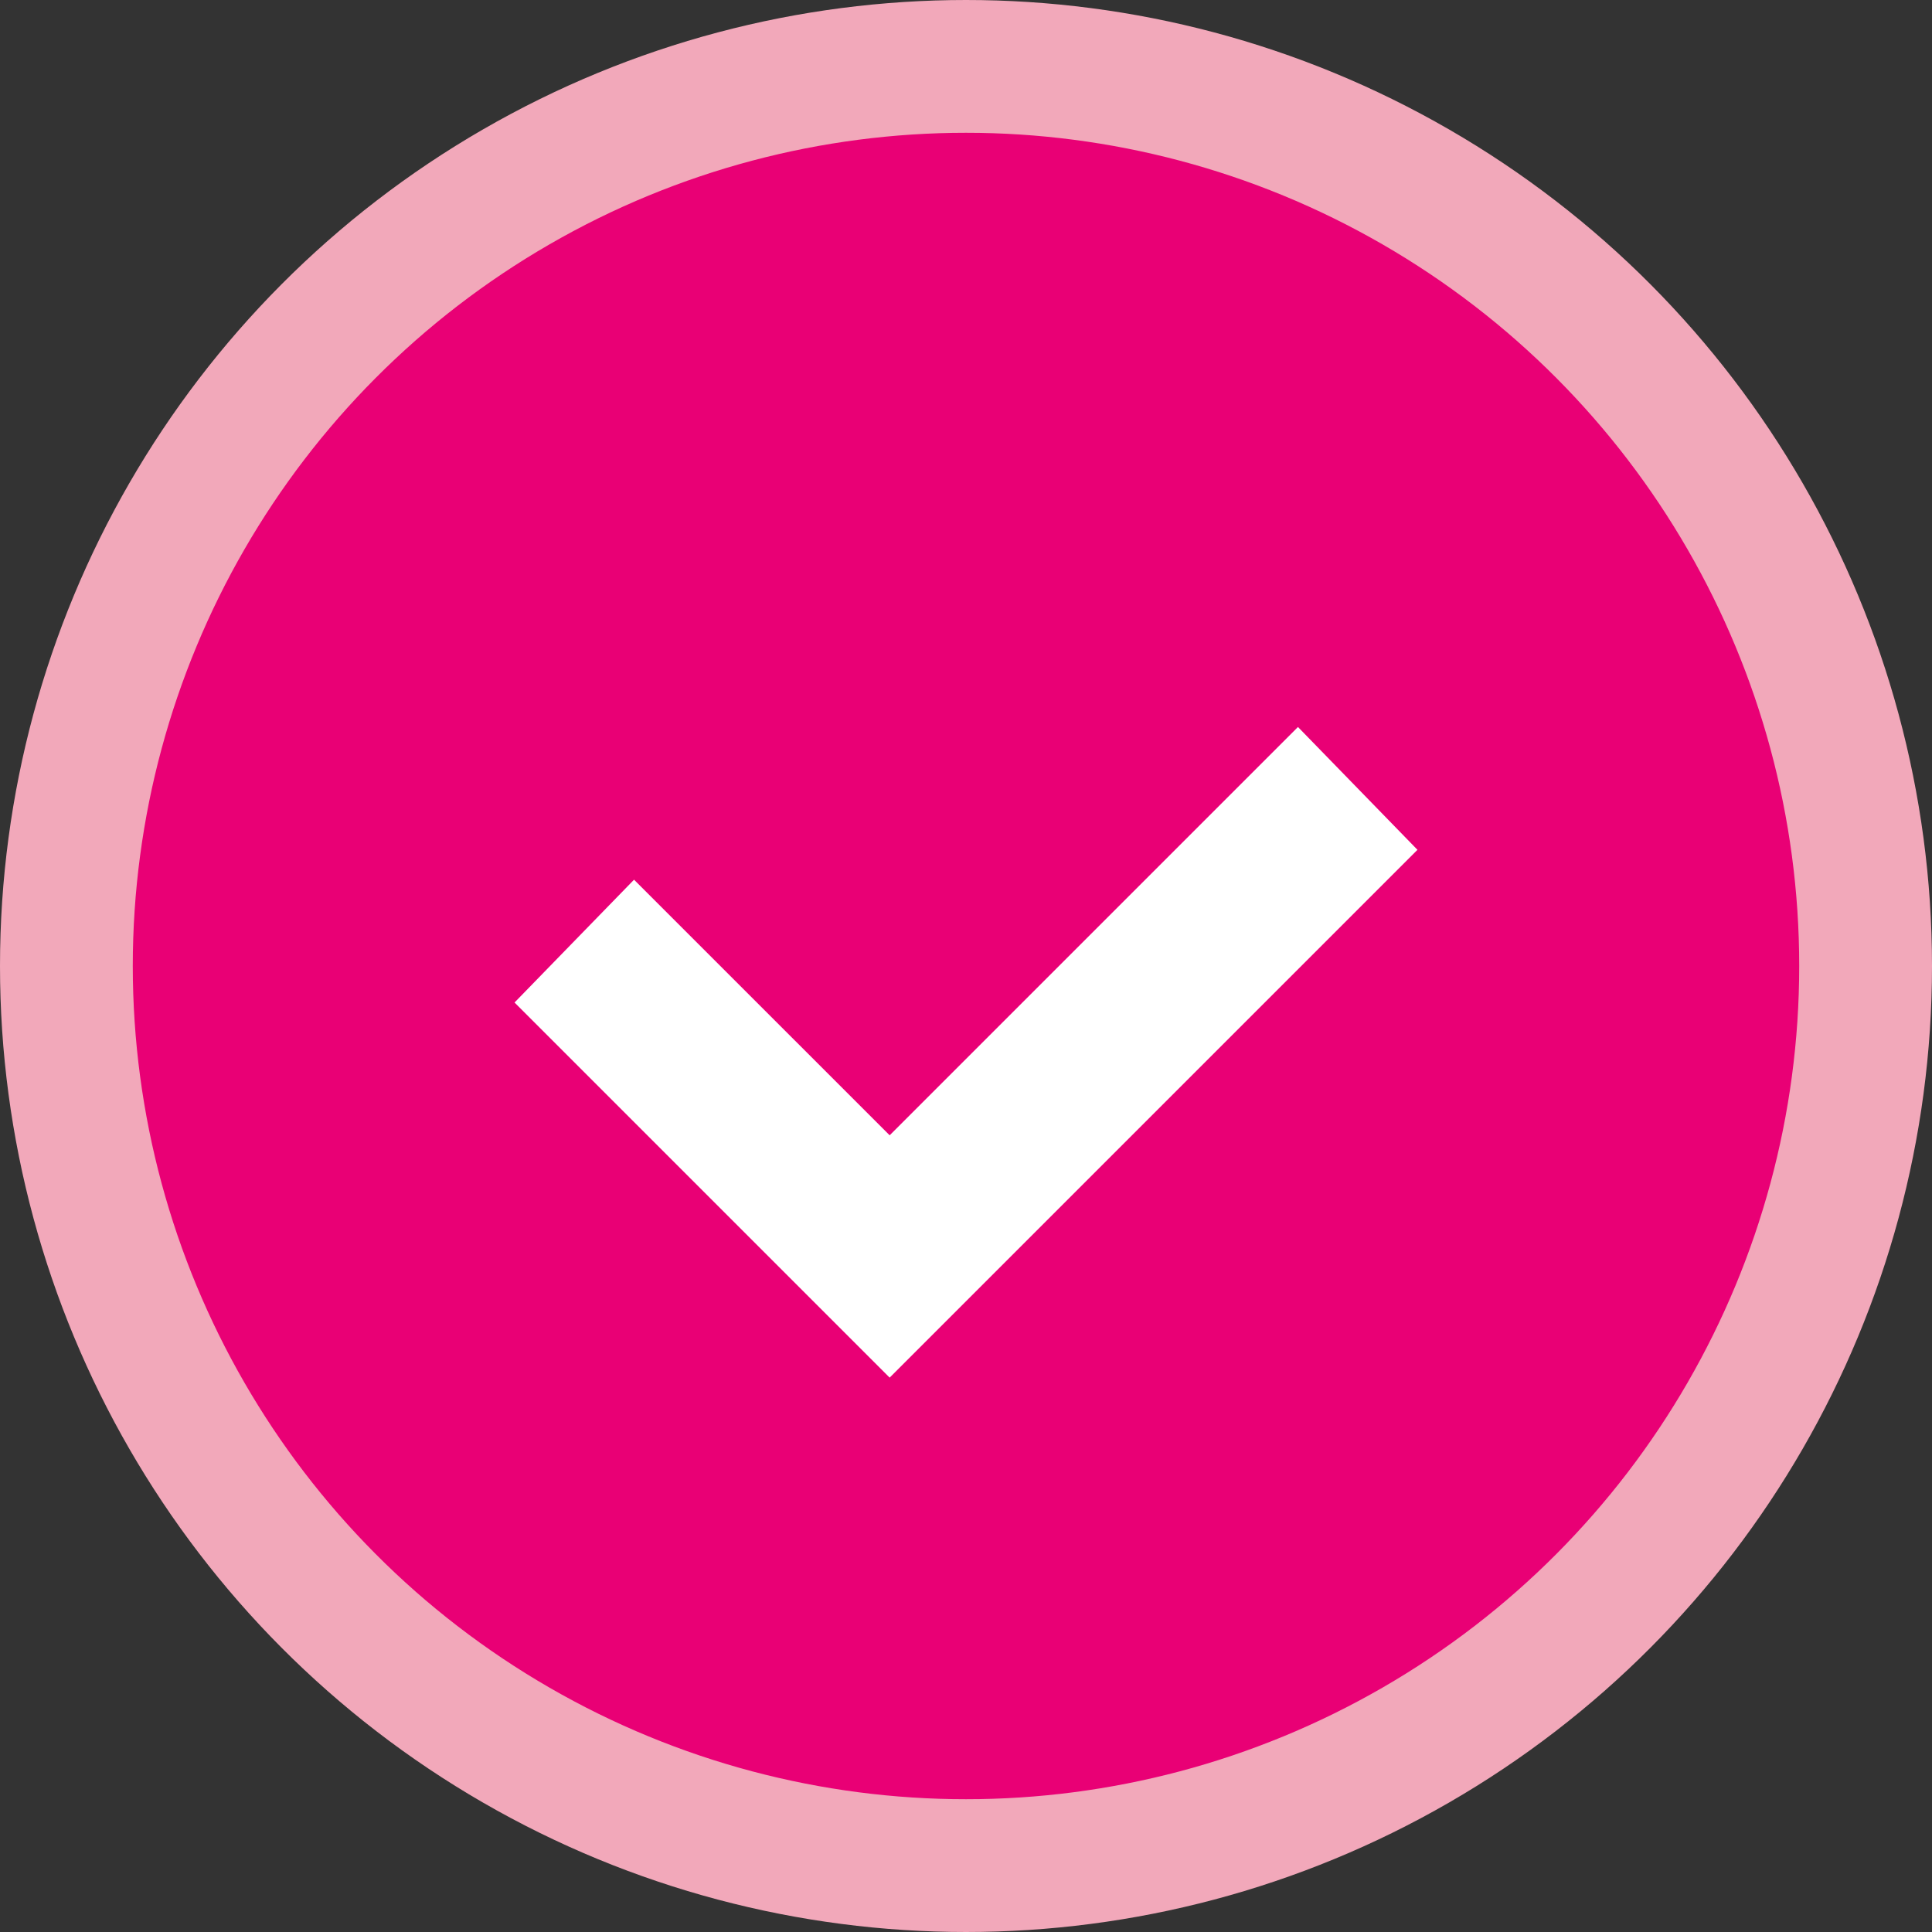
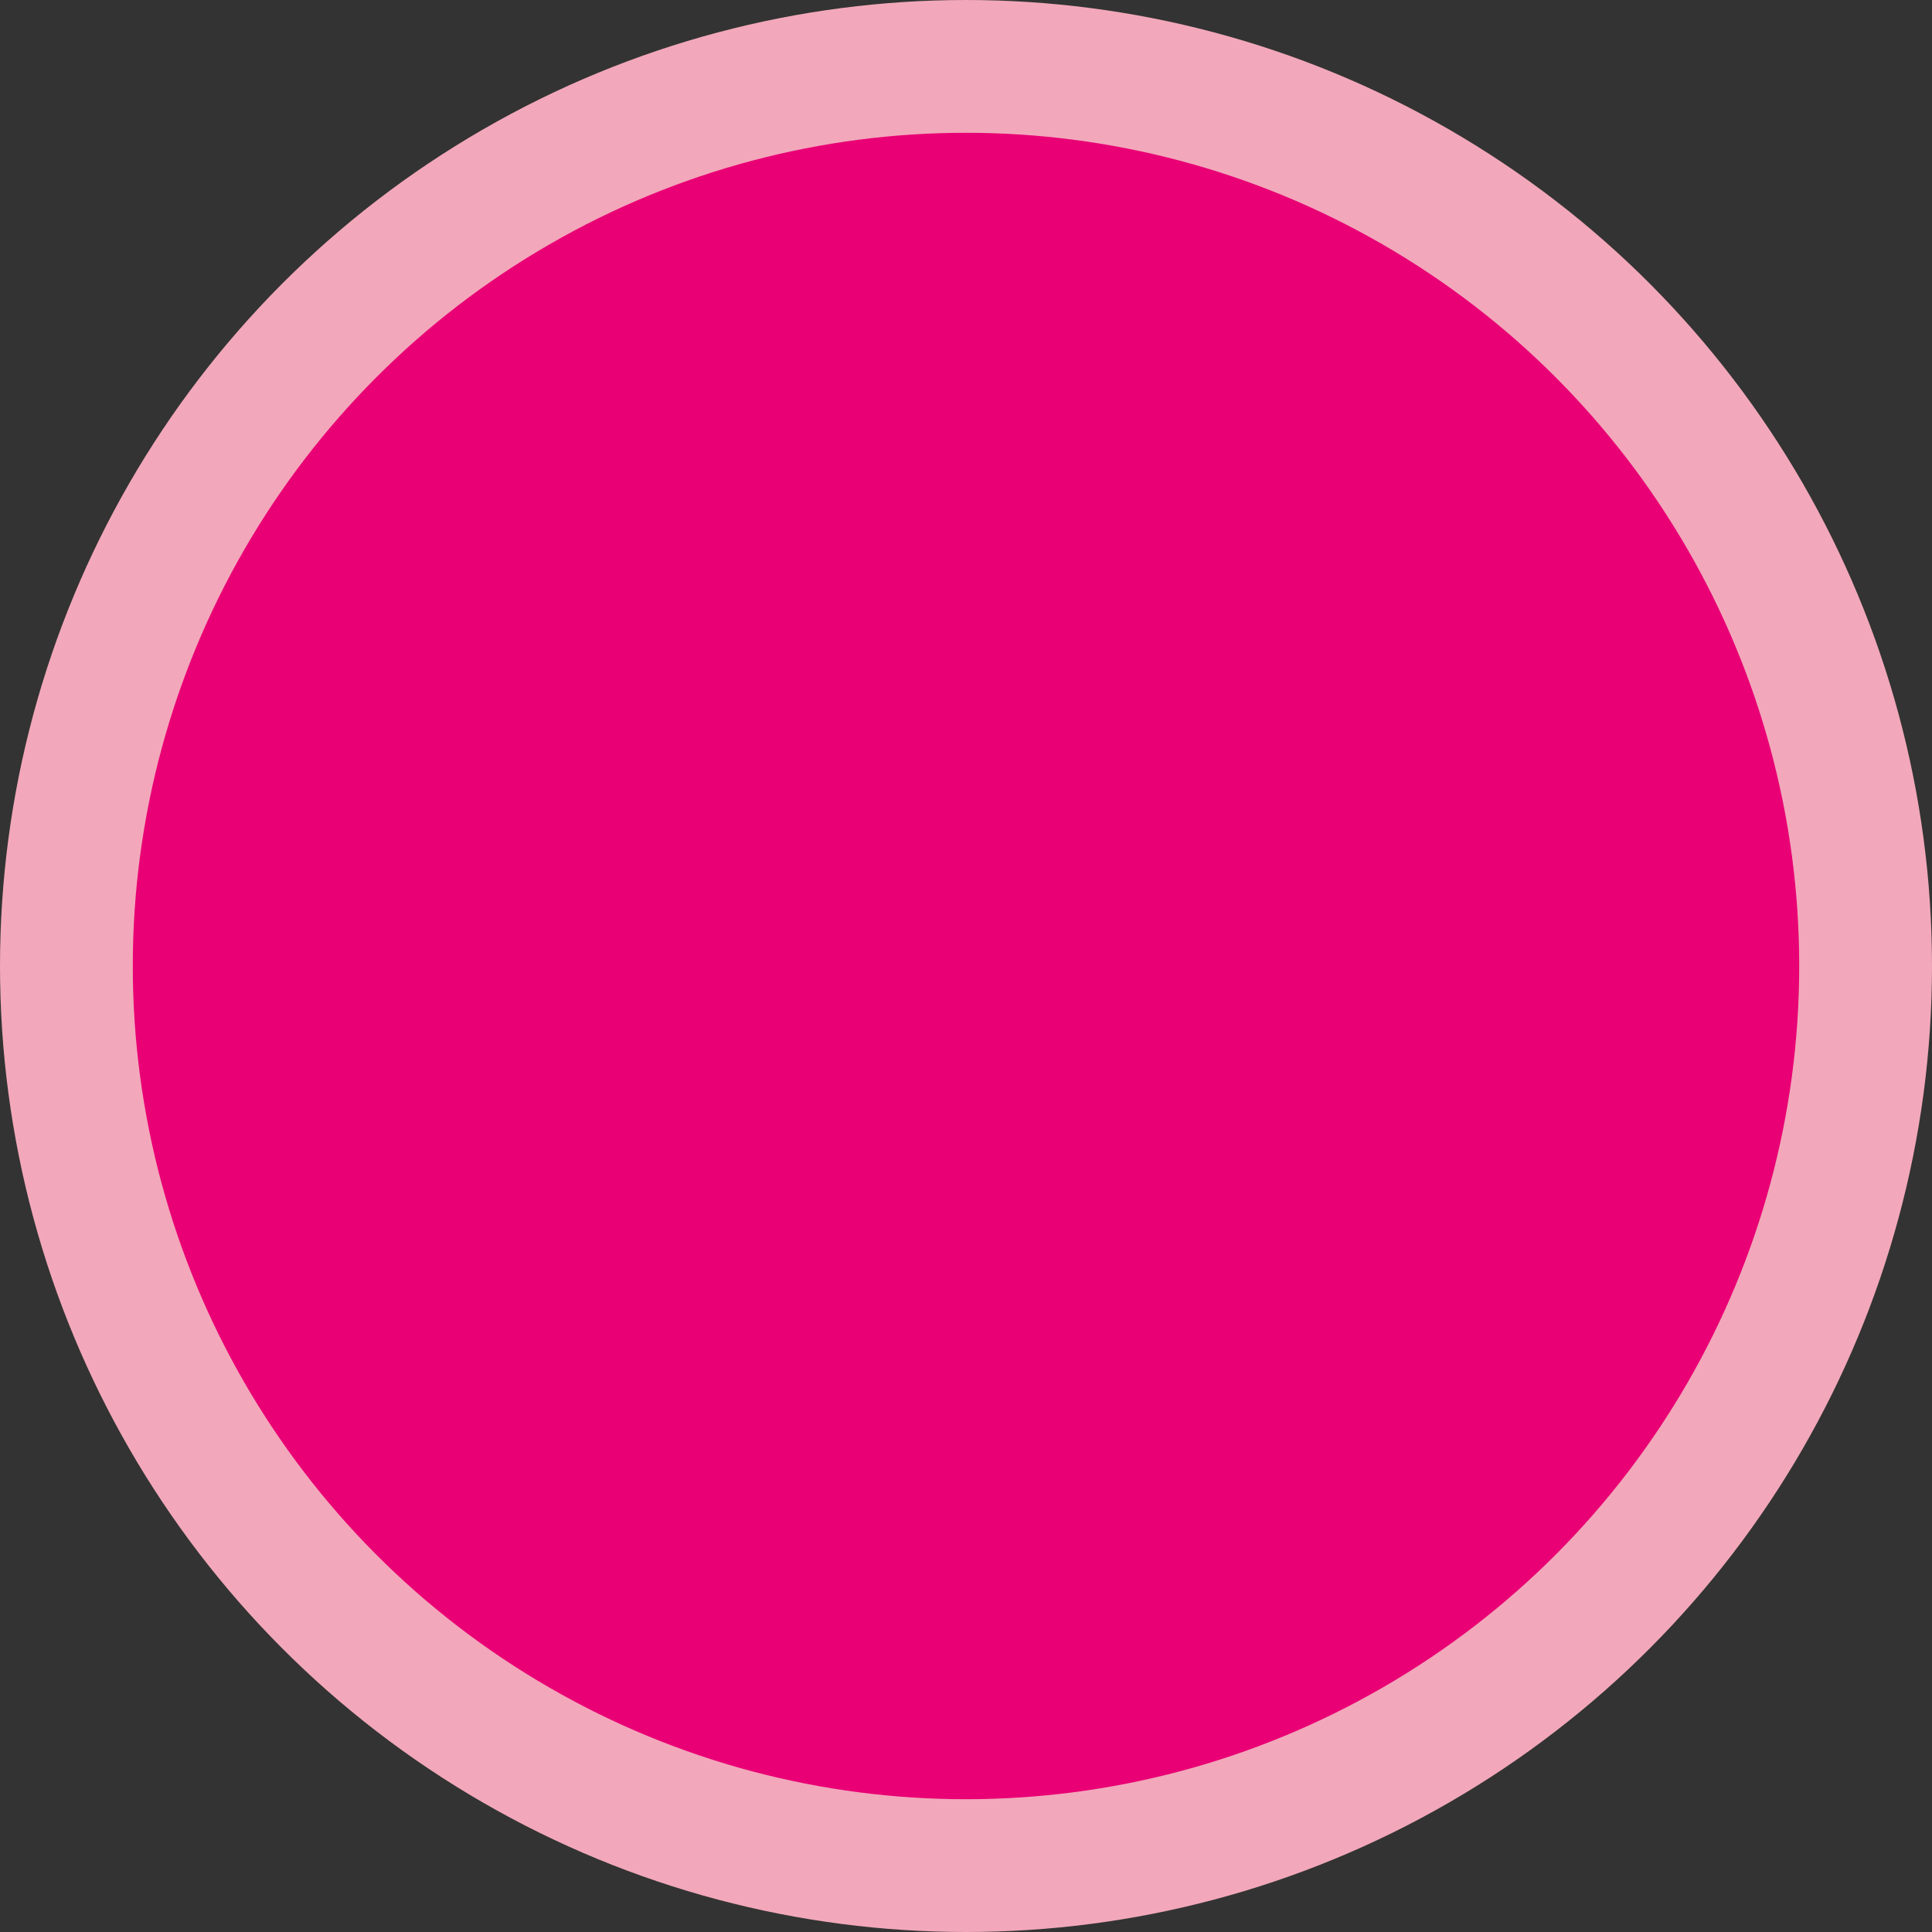
<svg xmlns="http://www.w3.org/2000/svg" version="1.1" x="0px" y="0px" width="58.2px" height="58.2px" viewBox="0 0 58.2 58.2" style="enable-background:new 0 0 58.2 58.2;" xml:space="preserve">
  <rect x="0" y="0" width="58.2" height="58.2" fill="#333333" stroke="none" />
  <style type="text/css">
	.st0{fill:#E90075;stroke:#F2A8BA;stroke-width:4;stroke-miterlimit:10;}
	.st1{fill:#FFFFFF;}
</style>
  <defs>
</defs>
  <circle class="st0" cx="29.1" cy="29.1" r="27.1" />
-   <polygon class="st1" points="26.8,34.2 19.1,26.5 15.5,30.2 26.8,41.5 42.7,25.6 39.1,21.9 " />
</svg>